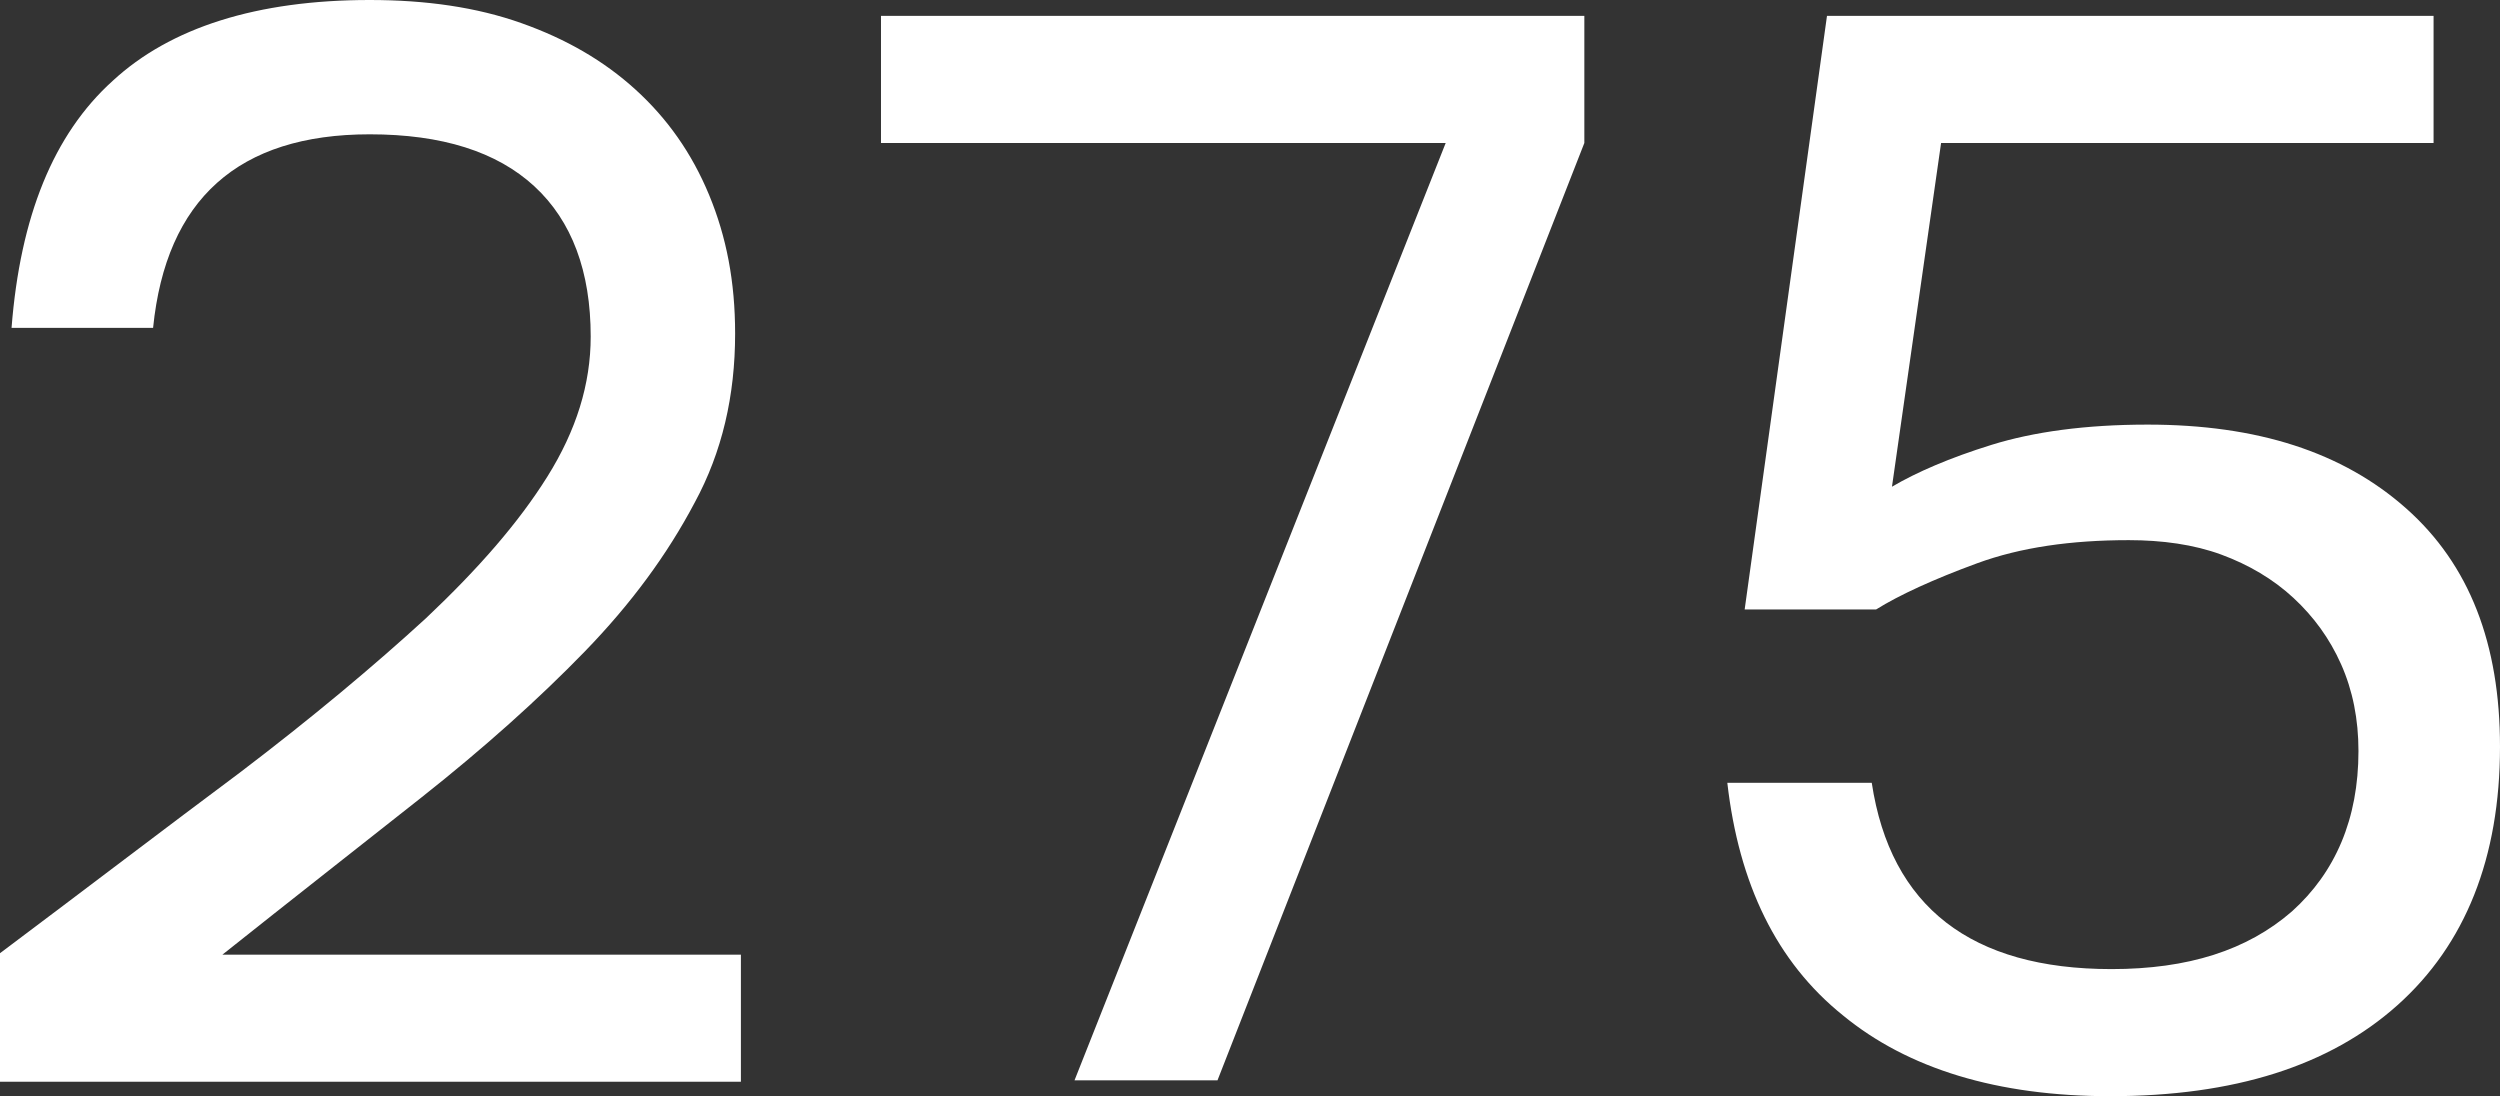
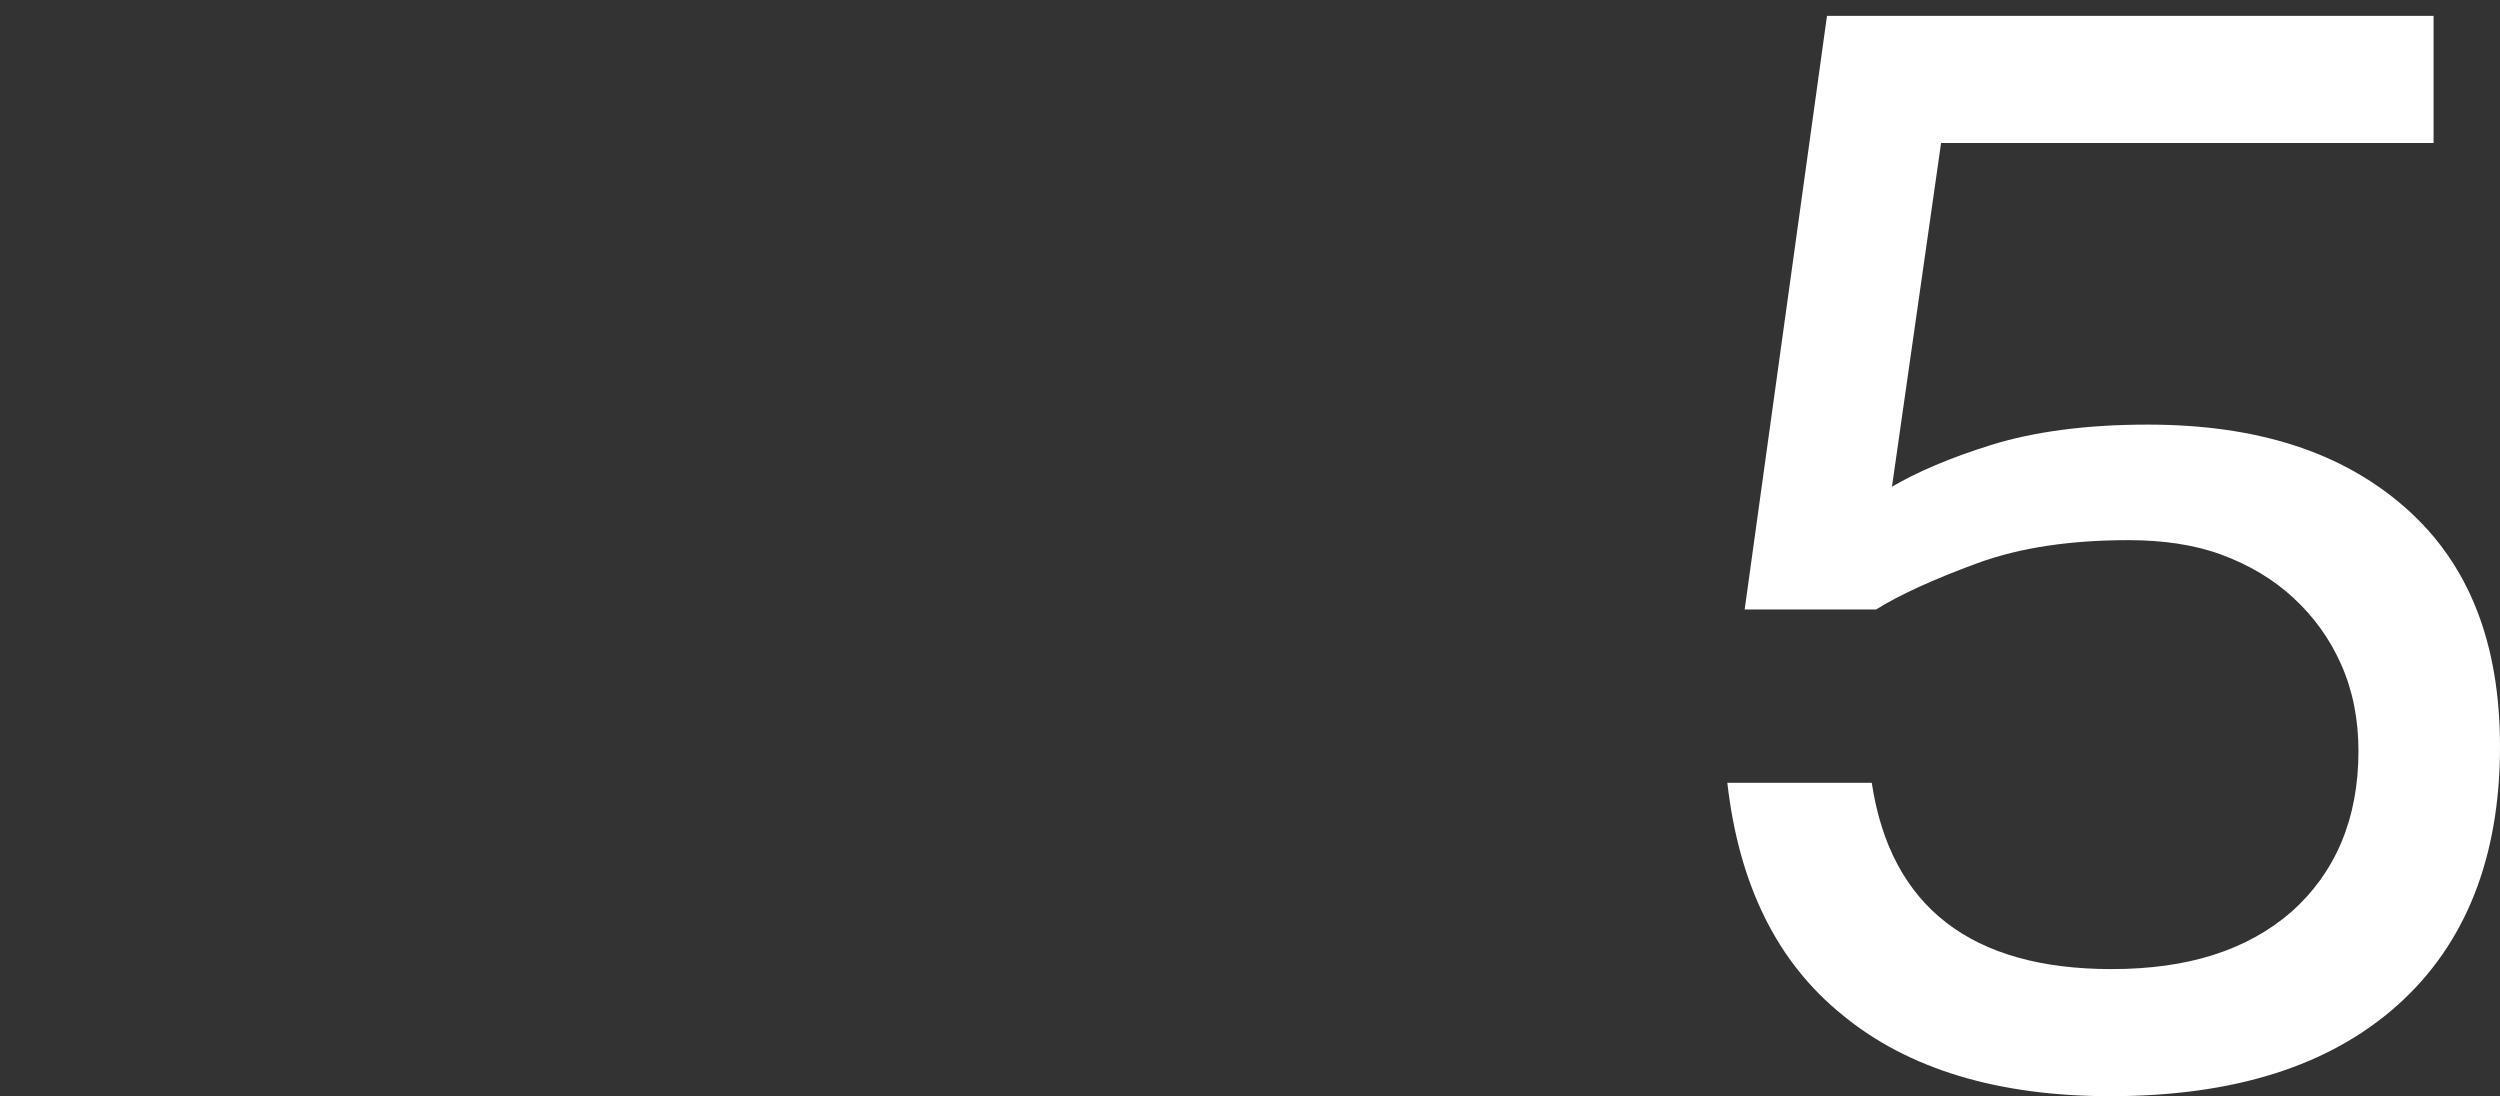
<svg xmlns="http://www.w3.org/2000/svg" version="1.1" id="Layer_2_00000171708549084768821950000015929765055663355323_" x="0px" y="0px" viewBox="0 0 173.1 75.9" style="enable-background:new 0 0 173.1 75.9;" xml:space="preserve">
  <rect x="0" y="0" width="173.1" height="75.9" fill="#333333" stroke="none" />
  <style type="text/css"> .st0{fill:#FFFFFF;} </style>
  <g>
-     <path class="st0" d="M0,66c6-4.5,11.5-8.7,16.6-12.5c5-3.8,9.3-7.4,12.9-10.7c3.6-3.4,6.4-6.6,8.4-9.8c2-3.2,3-6.4,3-9.7 c0-4.5-1.3-8-3.9-10.4c-2.6-2.4-6.4-3.6-11.4-3.6c-9.1,0-14.1,4.5-15,13.4H0.8C1.4,15,3.7,9.3,7.8,5.6C11.8,1.9,17.8,0,25.6,0 c3.9,0,7.4,0.5,10.5,1.6c3.1,1.1,5.7,2.6,7.9,4.6s3.9,4.4,5.1,7.3c1.2,2.9,1.8,6,1.8,9.6c0,4.3-0.9,8.2-2.8,11.7 c-1.9,3.6-4.4,7-7.6,10.3c-3.2,3.3-7,6.7-11.3,10.1c-4.3,3.4-8.9,7-13.8,10.9h35.9v8.8H0V66z" />
-     <path class="st0" d="M100.1,9.9H61V1.1h48.7v8.8L84.3,74.8h-9.9L100.1,9.9z" />
    <path class="st0" d="M129.6,54.2c1.3,8.6,6.9,12.9,16.6,12.9c5.3,0,9.4-1.3,12.5-4c3-2.7,4.6-6.4,4.6-11.1c0-2.2-0.4-4.2-1.2-6 c-0.8-1.8-1.9-3.3-3.3-4.6c-1.4-1.3-3.1-2.3-5-3c-1.9-0.7-4.1-1-6.4-1c-4,0-7.5,0.5-10.5,1.6c-3,1.1-5.4,2.2-7,3.2h-9.1l5.7-41.1 h42v8.8h-34.1L131,33.7c1.7-1,4-2,6.9-2.9c2.9-0.9,6.5-1.4,10.8-1.4c7.6,0,13.5,1.9,17.9,5.8c4.4,3.9,6.5,9.4,6.5,16.5 c0,7.7-2.4,13.7-7.1,17.9c-4.7,4.2-11.3,6.3-19.9,6.3c-7.8,0-14-1.9-18.5-5.6c-4.6-3.7-7.2-9.1-8-16.1H129.6z" />
  </g>
</svg>